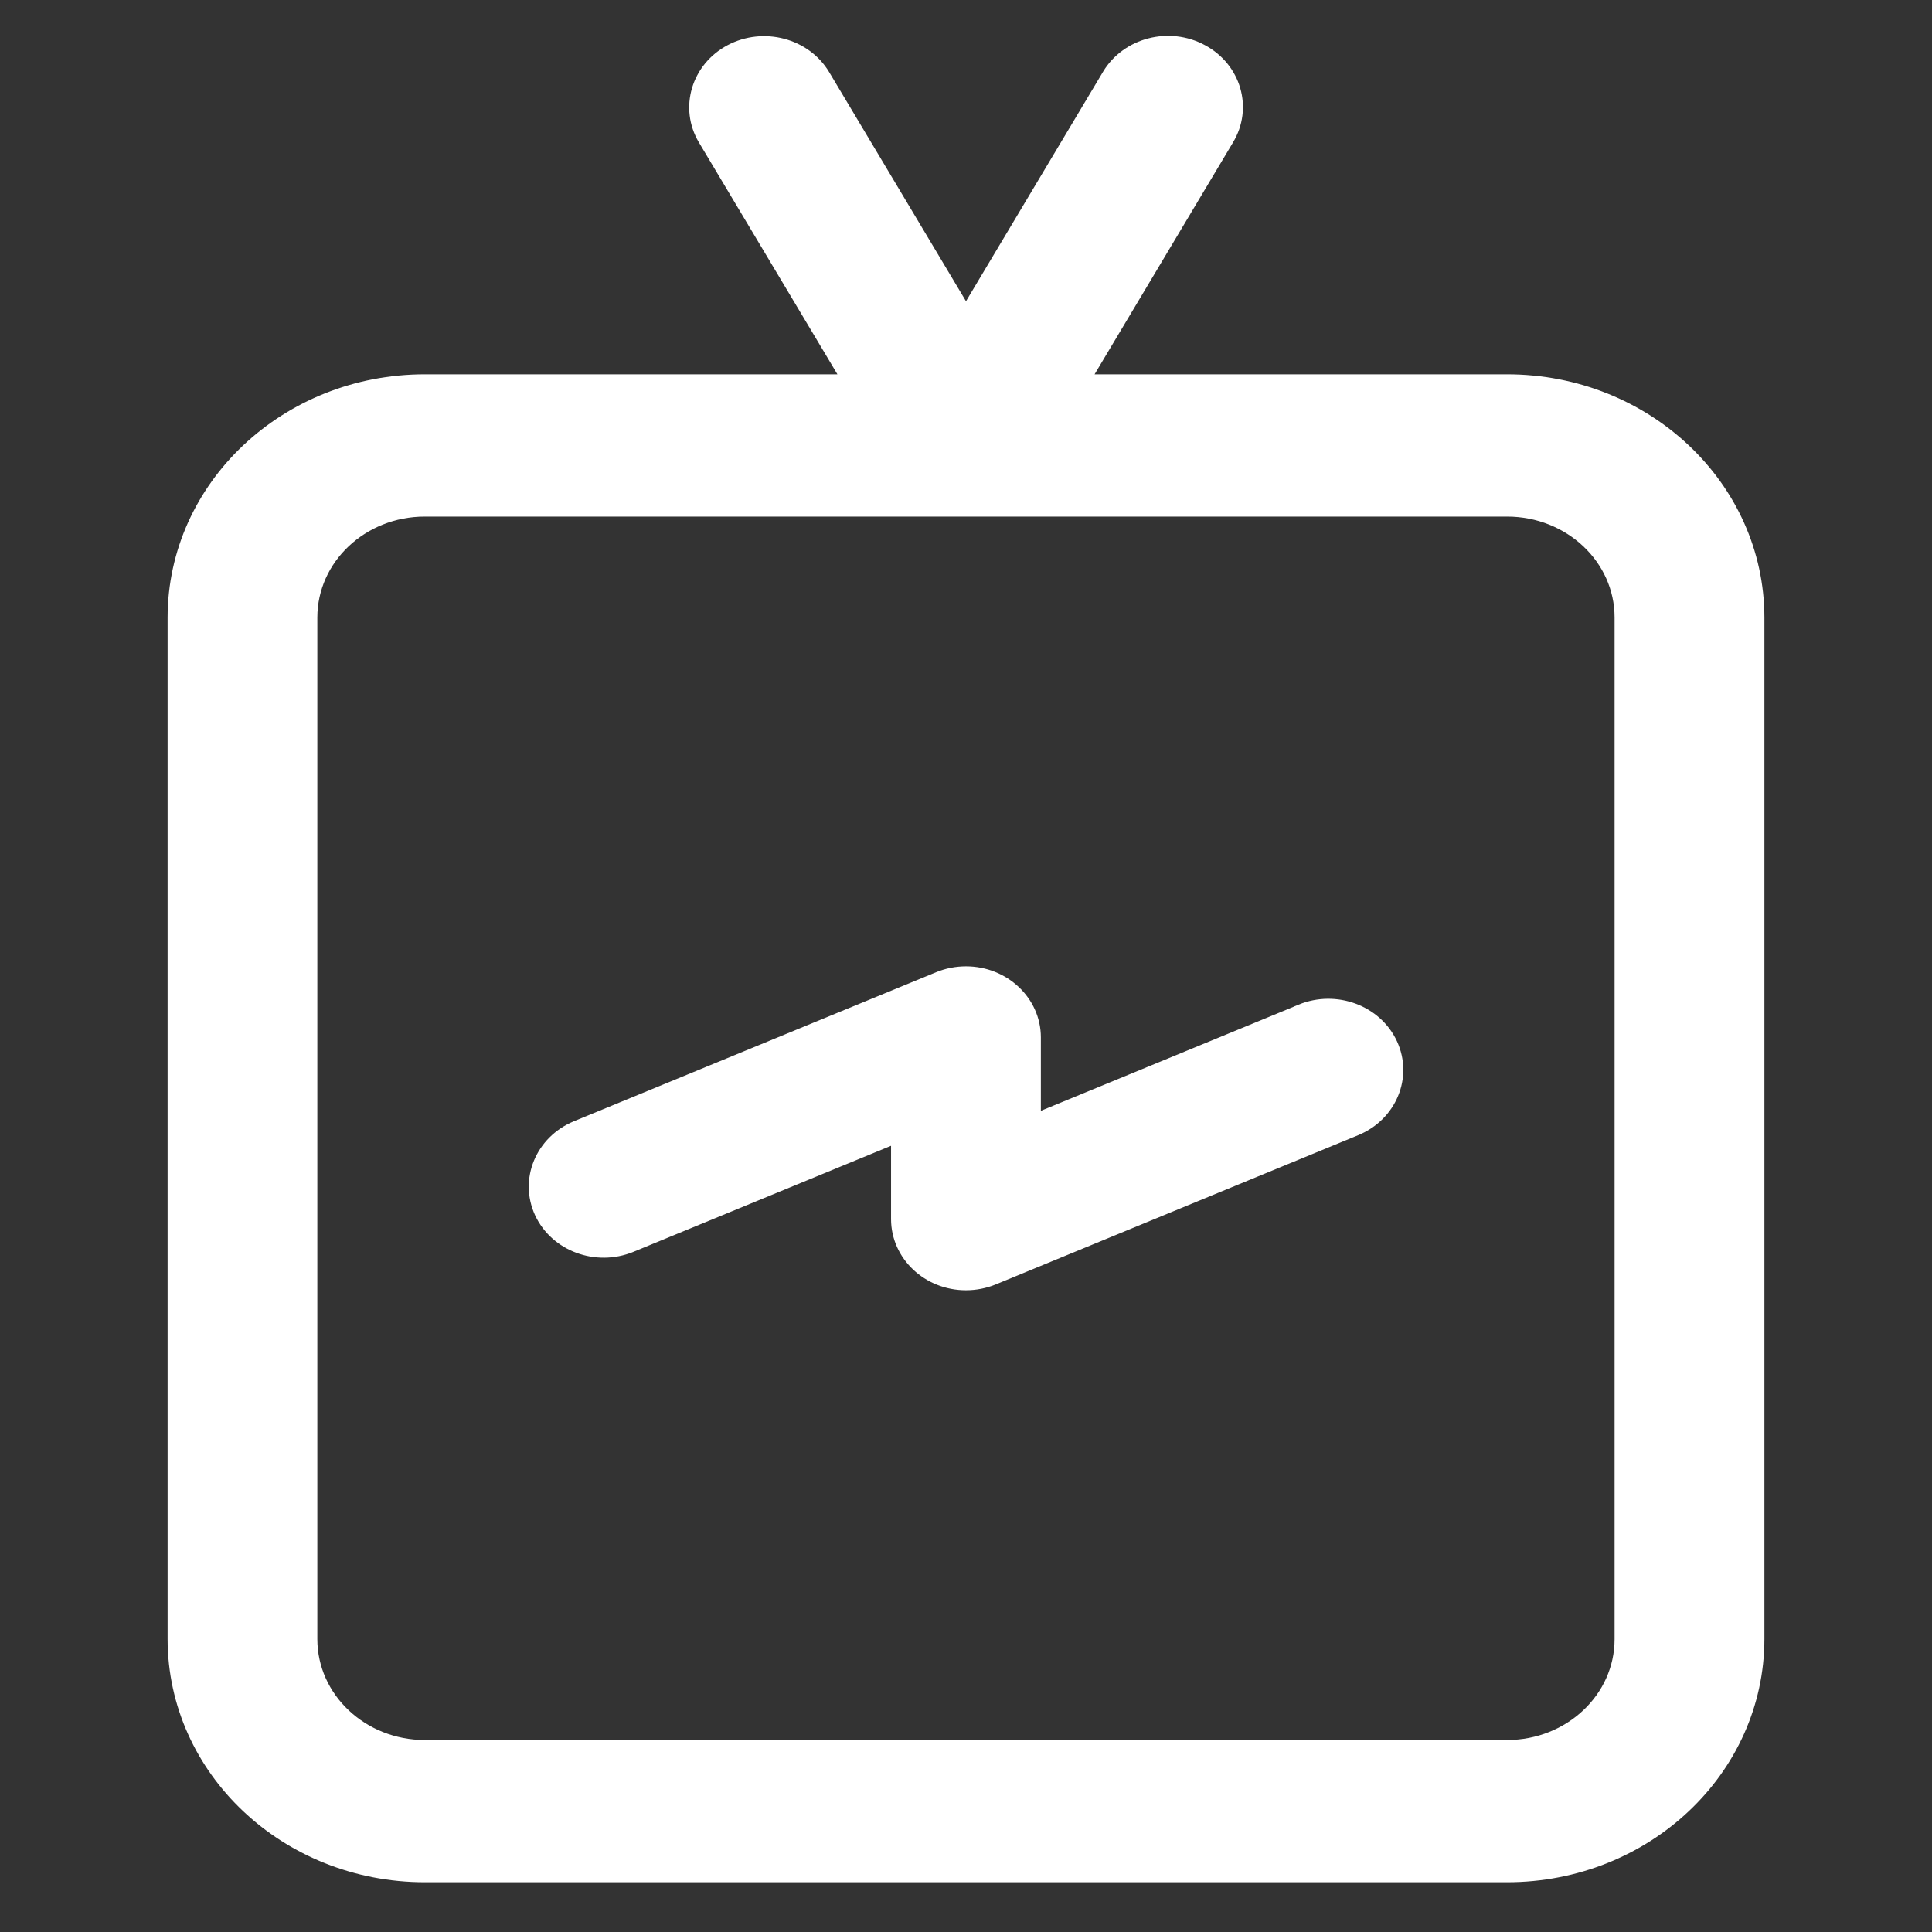
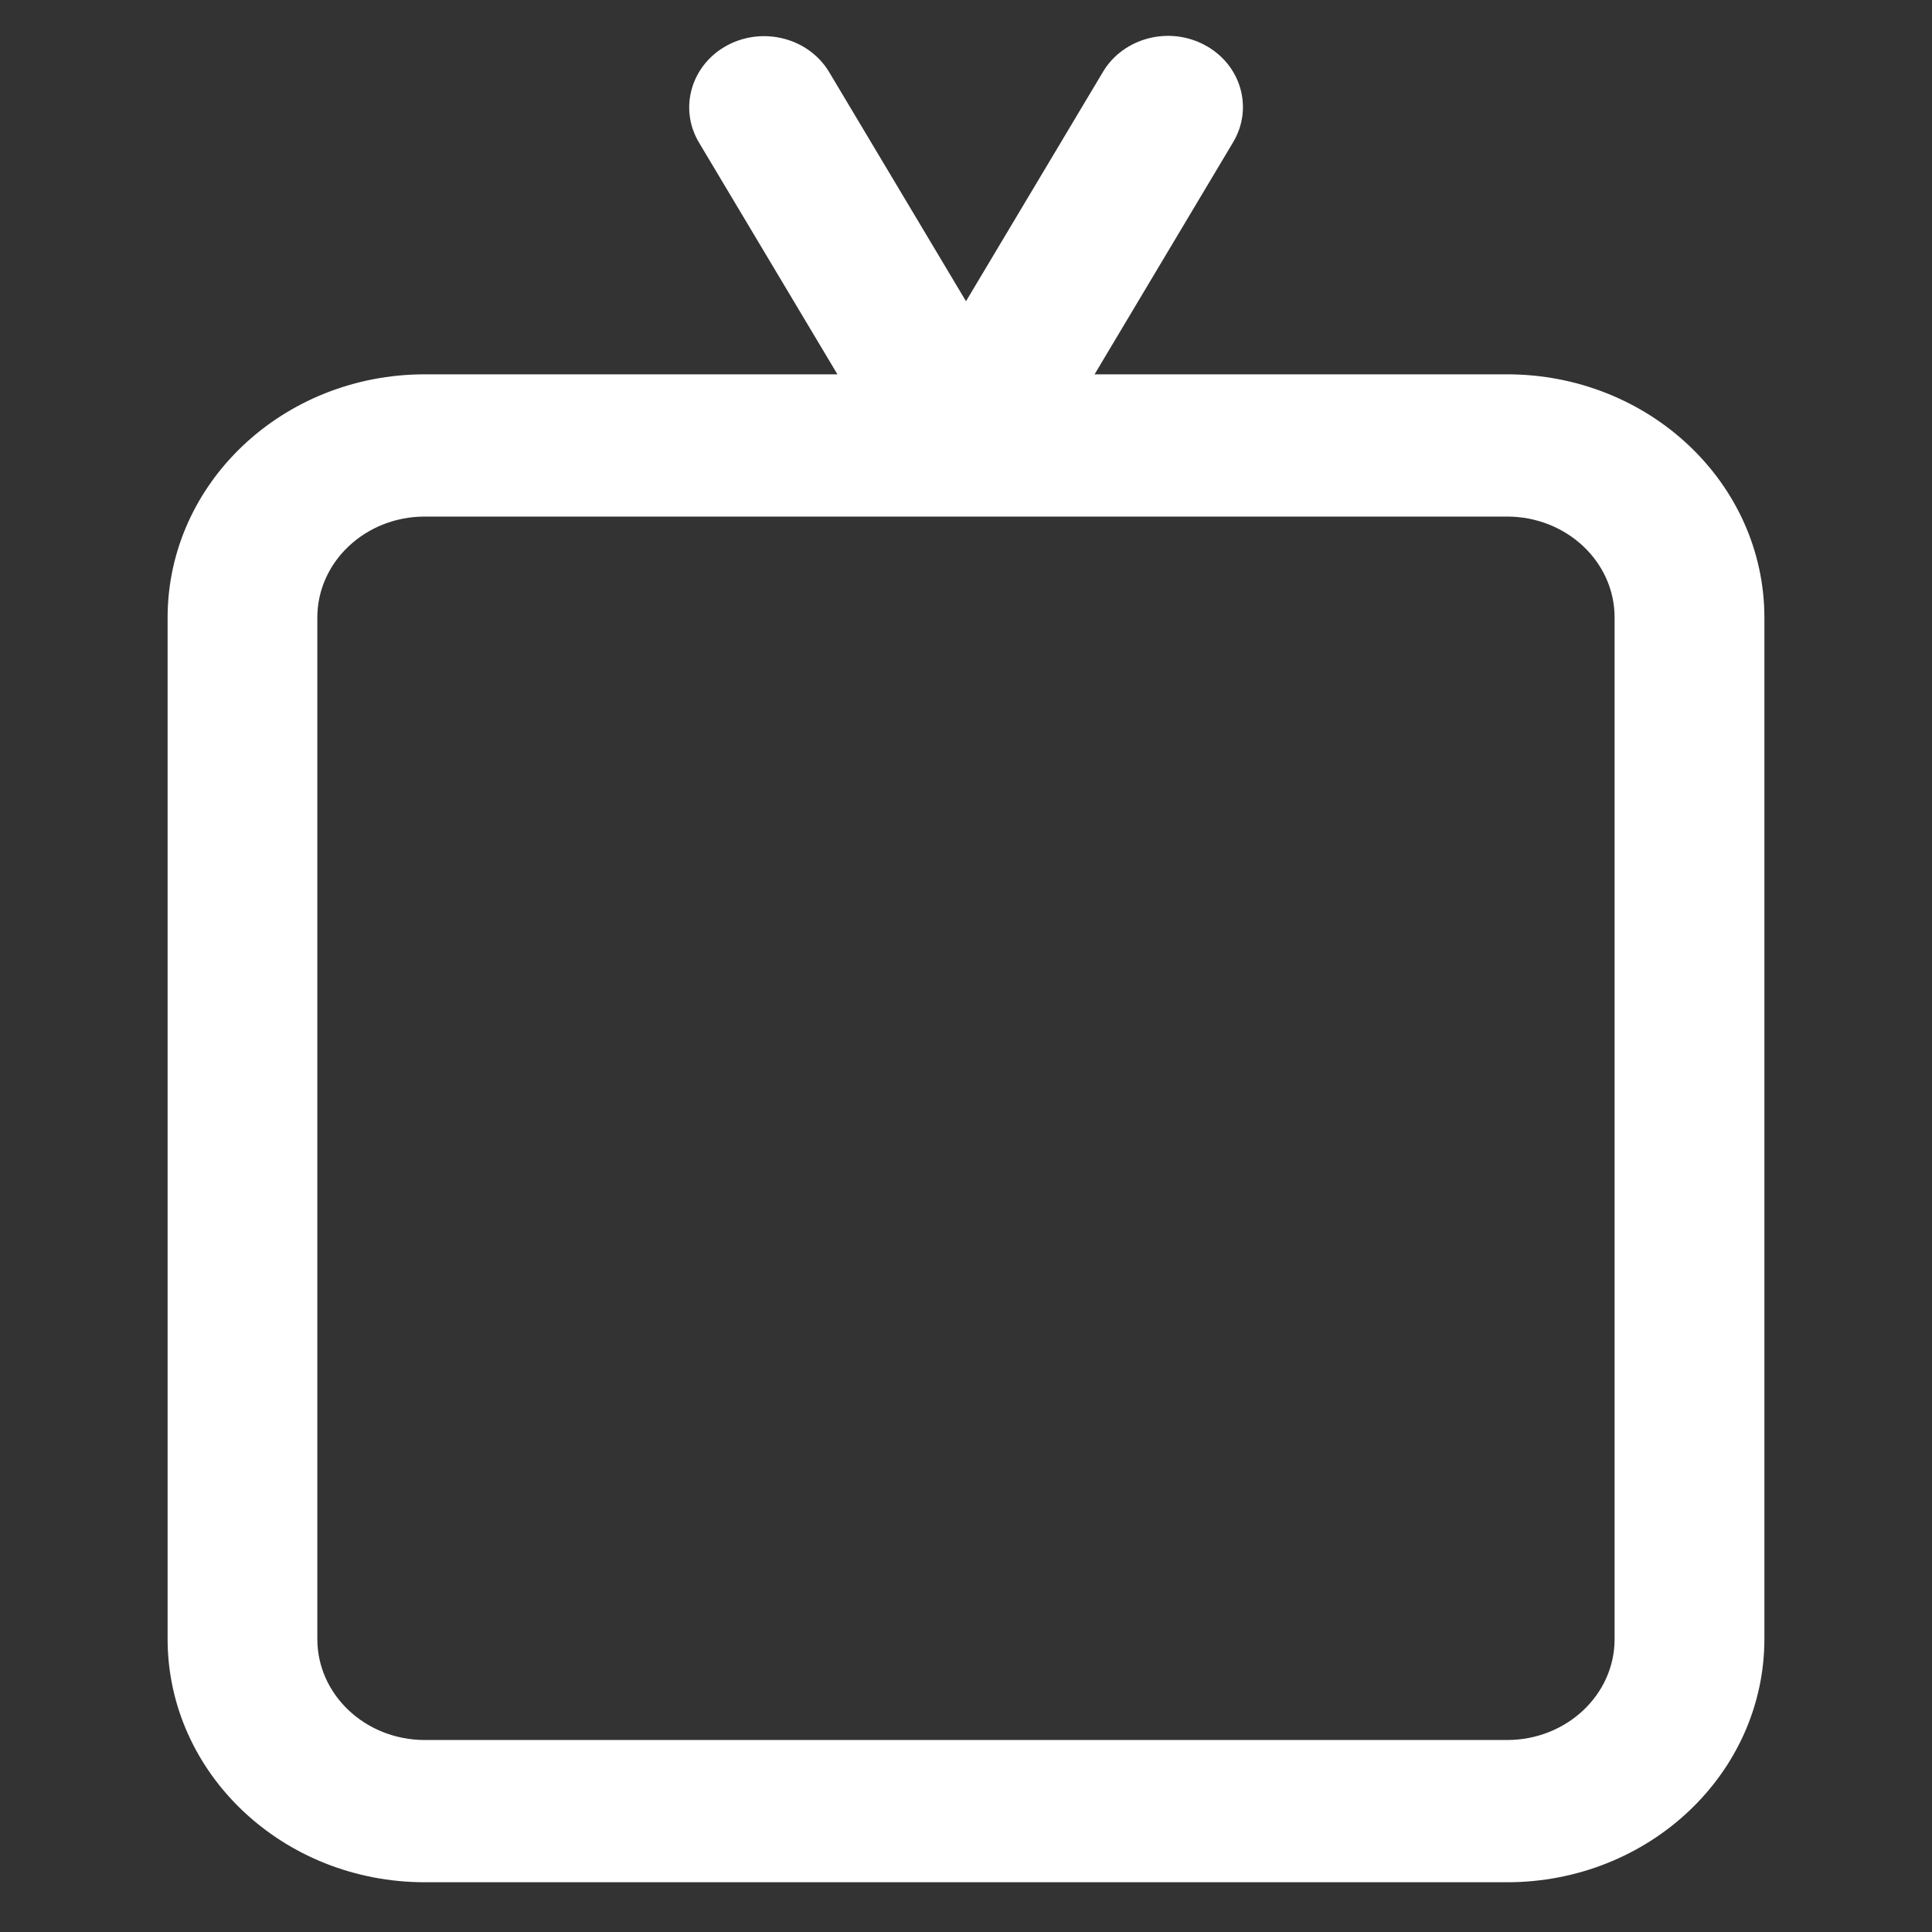
<svg xmlns="http://www.w3.org/2000/svg" width="24" height="24" viewBox="0 0 24 24" fill="none">
  <rect x="0" y="0" width="24" height="24" fill="#333333" stroke="none" />
  <g id="NavBar-Icon">
    <g id="Group 48098098">
      <path id="Vector" d="M18.723 4.75H13.421L15.231 1.718C15.458 1.342 15.32 0.863 14.921 0.649C14.524 0.434 14.016 0.565 13.789 0.941C13.788 0.943 13.786 0.946 13.785 0.948L12 3.937L10.215 0.948C9.99 0.571 9.484 0.438 9.084 0.65C8.685 0.863 8.544 1.341 8.768 1.718L10.579 4.75H5.276C3.568 4.751 2.184 6.058 2.182 7.67V20.362C2.184 21.974 3.568 23.281 5.276 23.282H18.723C20.432 23.281 21.816 21.974 21.818 20.362V7.67C21.816 6.058 20.432 4.751 18.723 4.75ZM20.157 20.362C20.157 21.109 19.515 21.714 18.723 21.715H5.276C4.484 21.714 3.843 21.109 3.842 20.362V7.67C3.843 6.923 4.484 6.318 5.276 6.317H18.723C19.515 6.318 20.157 6.923 20.157 7.67V20.362Z" fill="white" stroke="white" stroke-width="0.2" />
-       <path id="Vector_2" d="M16.17 12.573L12.83 13.948V12.887C12.83 12.455 12.458 12.104 12 12.104C11.886 12.104 11.773 12.126 11.668 12.169L7.165 14.022C6.746 14.197 6.555 14.658 6.738 15.055C6.922 15.45 7.409 15.63 7.829 15.459L11.169 14.084V15.144C11.169 15.577 11.541 15.928 11.999 15.928C12.114 15.928 12.227 15.906 12.332 15.863L16.834 14.009C17.254 13.836 17.446 13.374 17.263 12.977C17.08 12.581 16.591 12.4 16.17 12.572V12.573Z" fill="white" stroke="white" stroke-width="0.2" />
    </g>
  </g>
</svg>